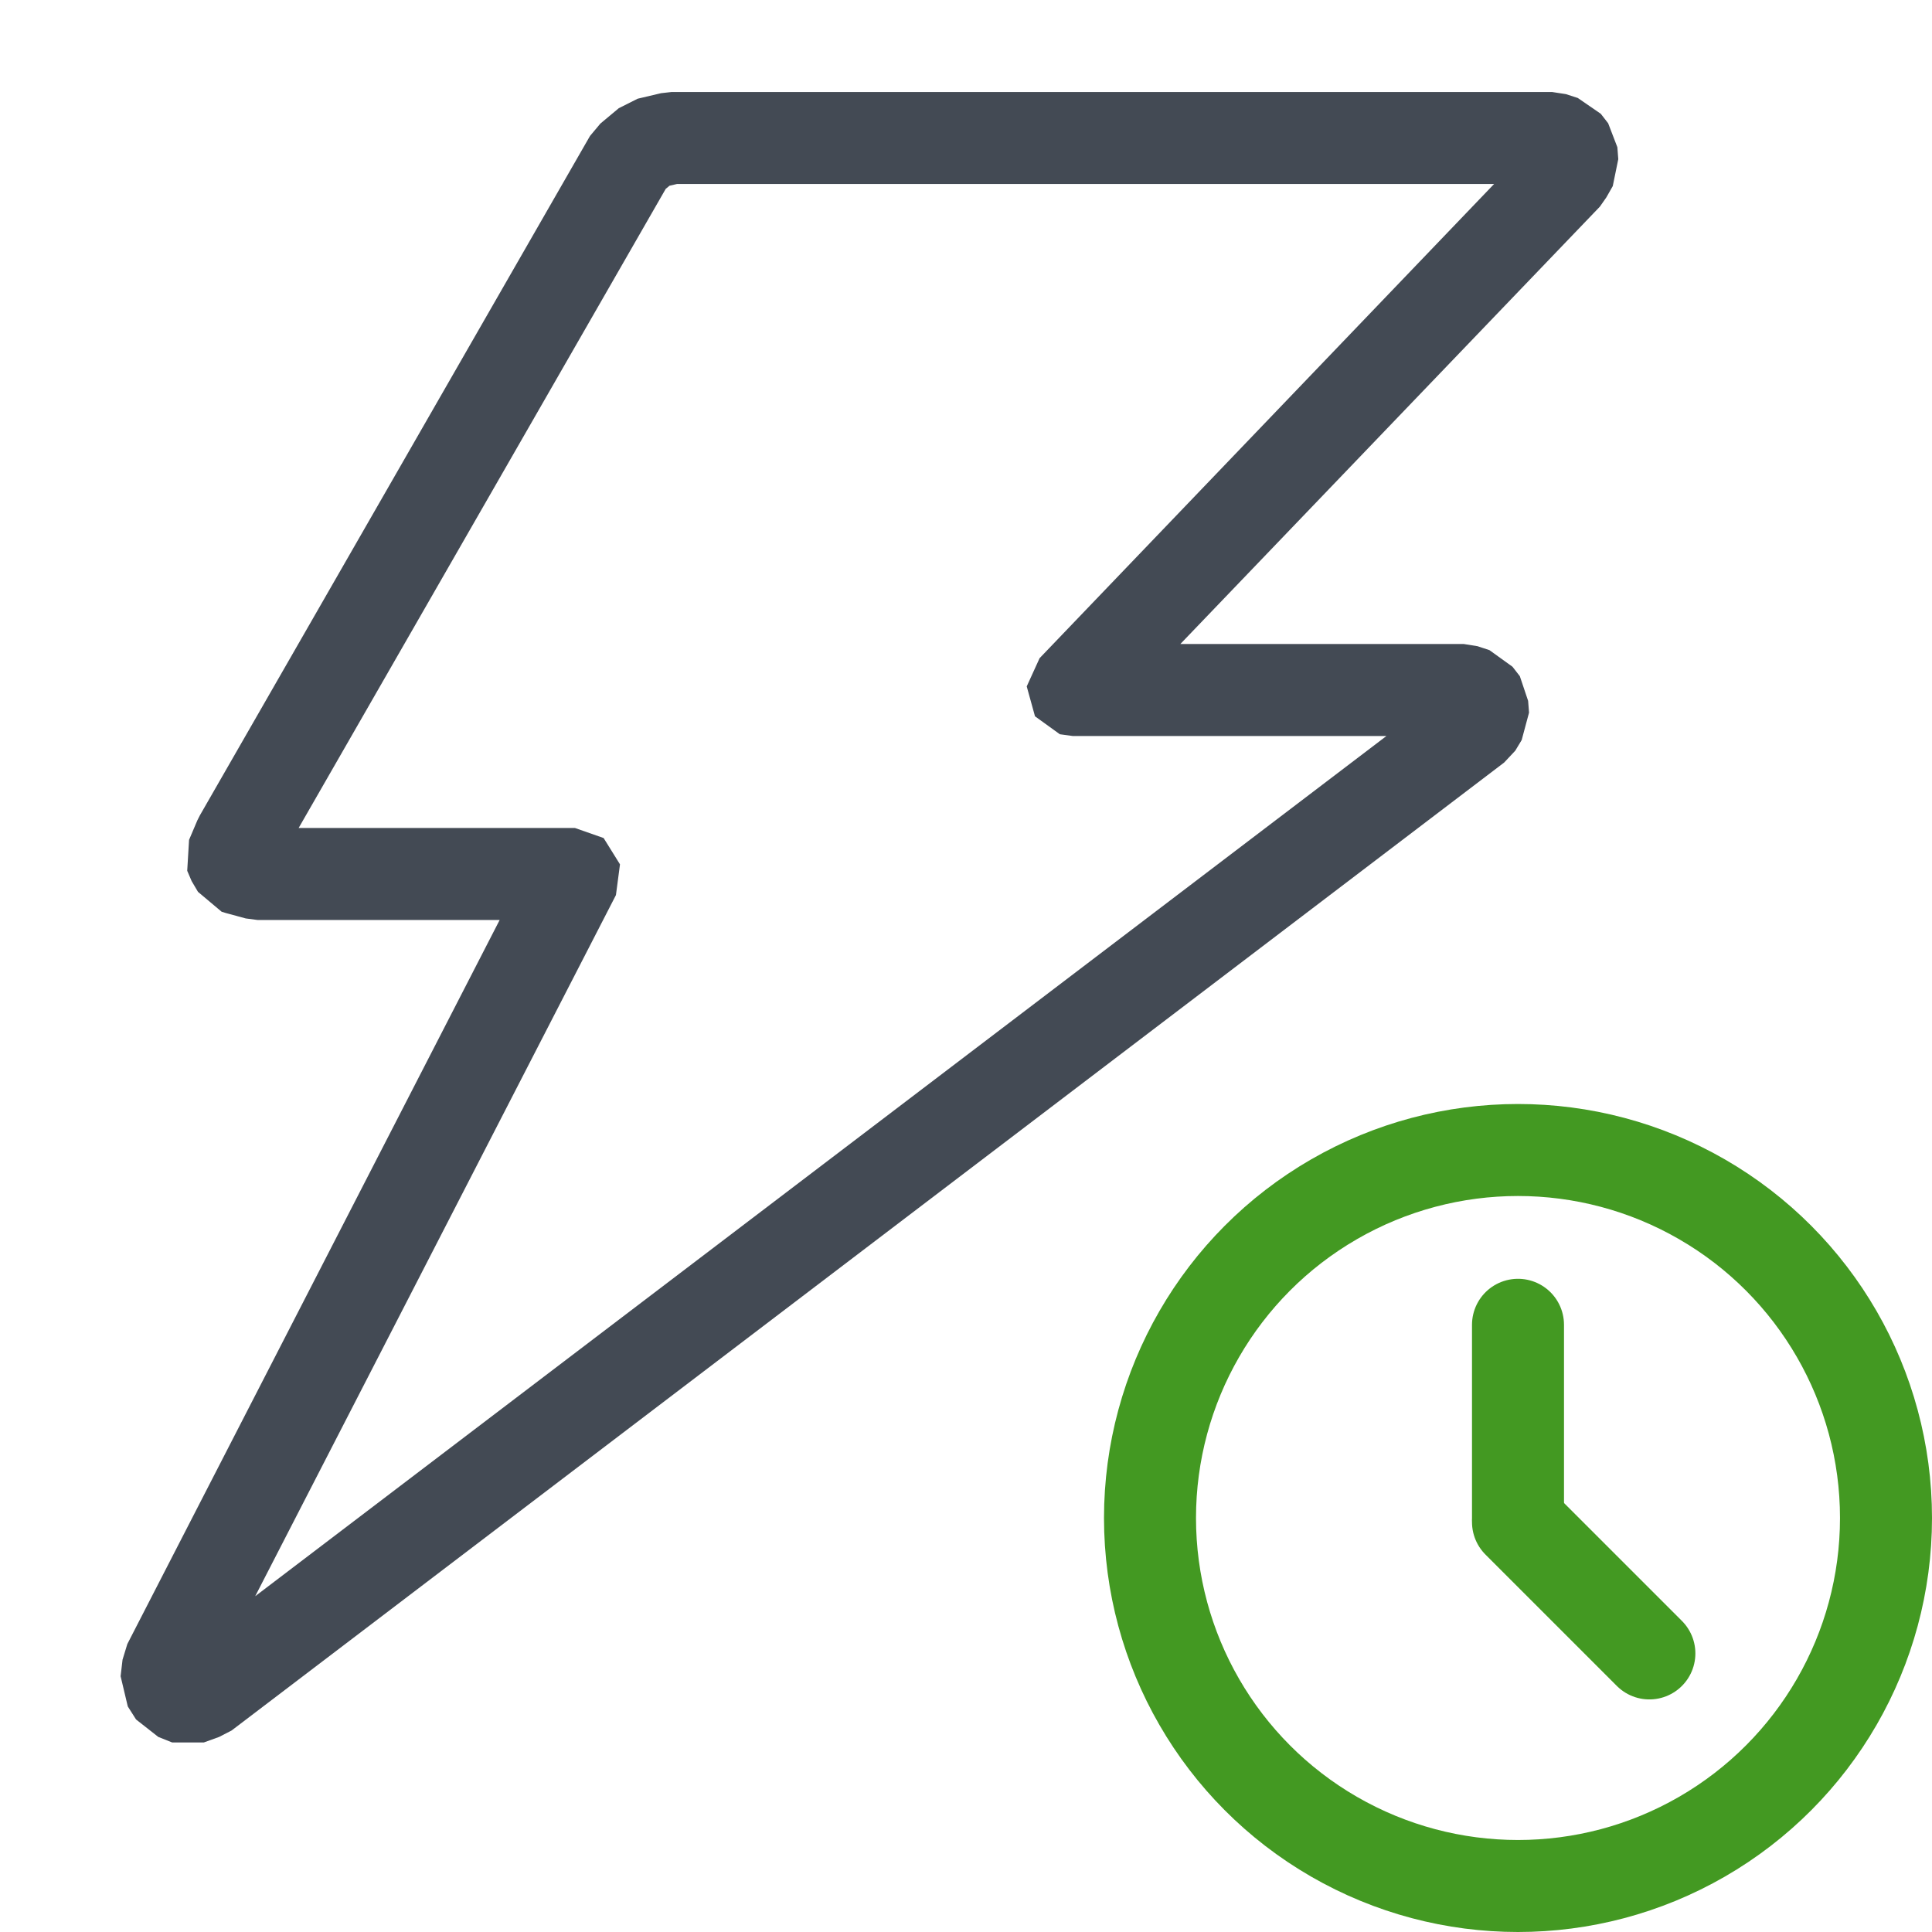
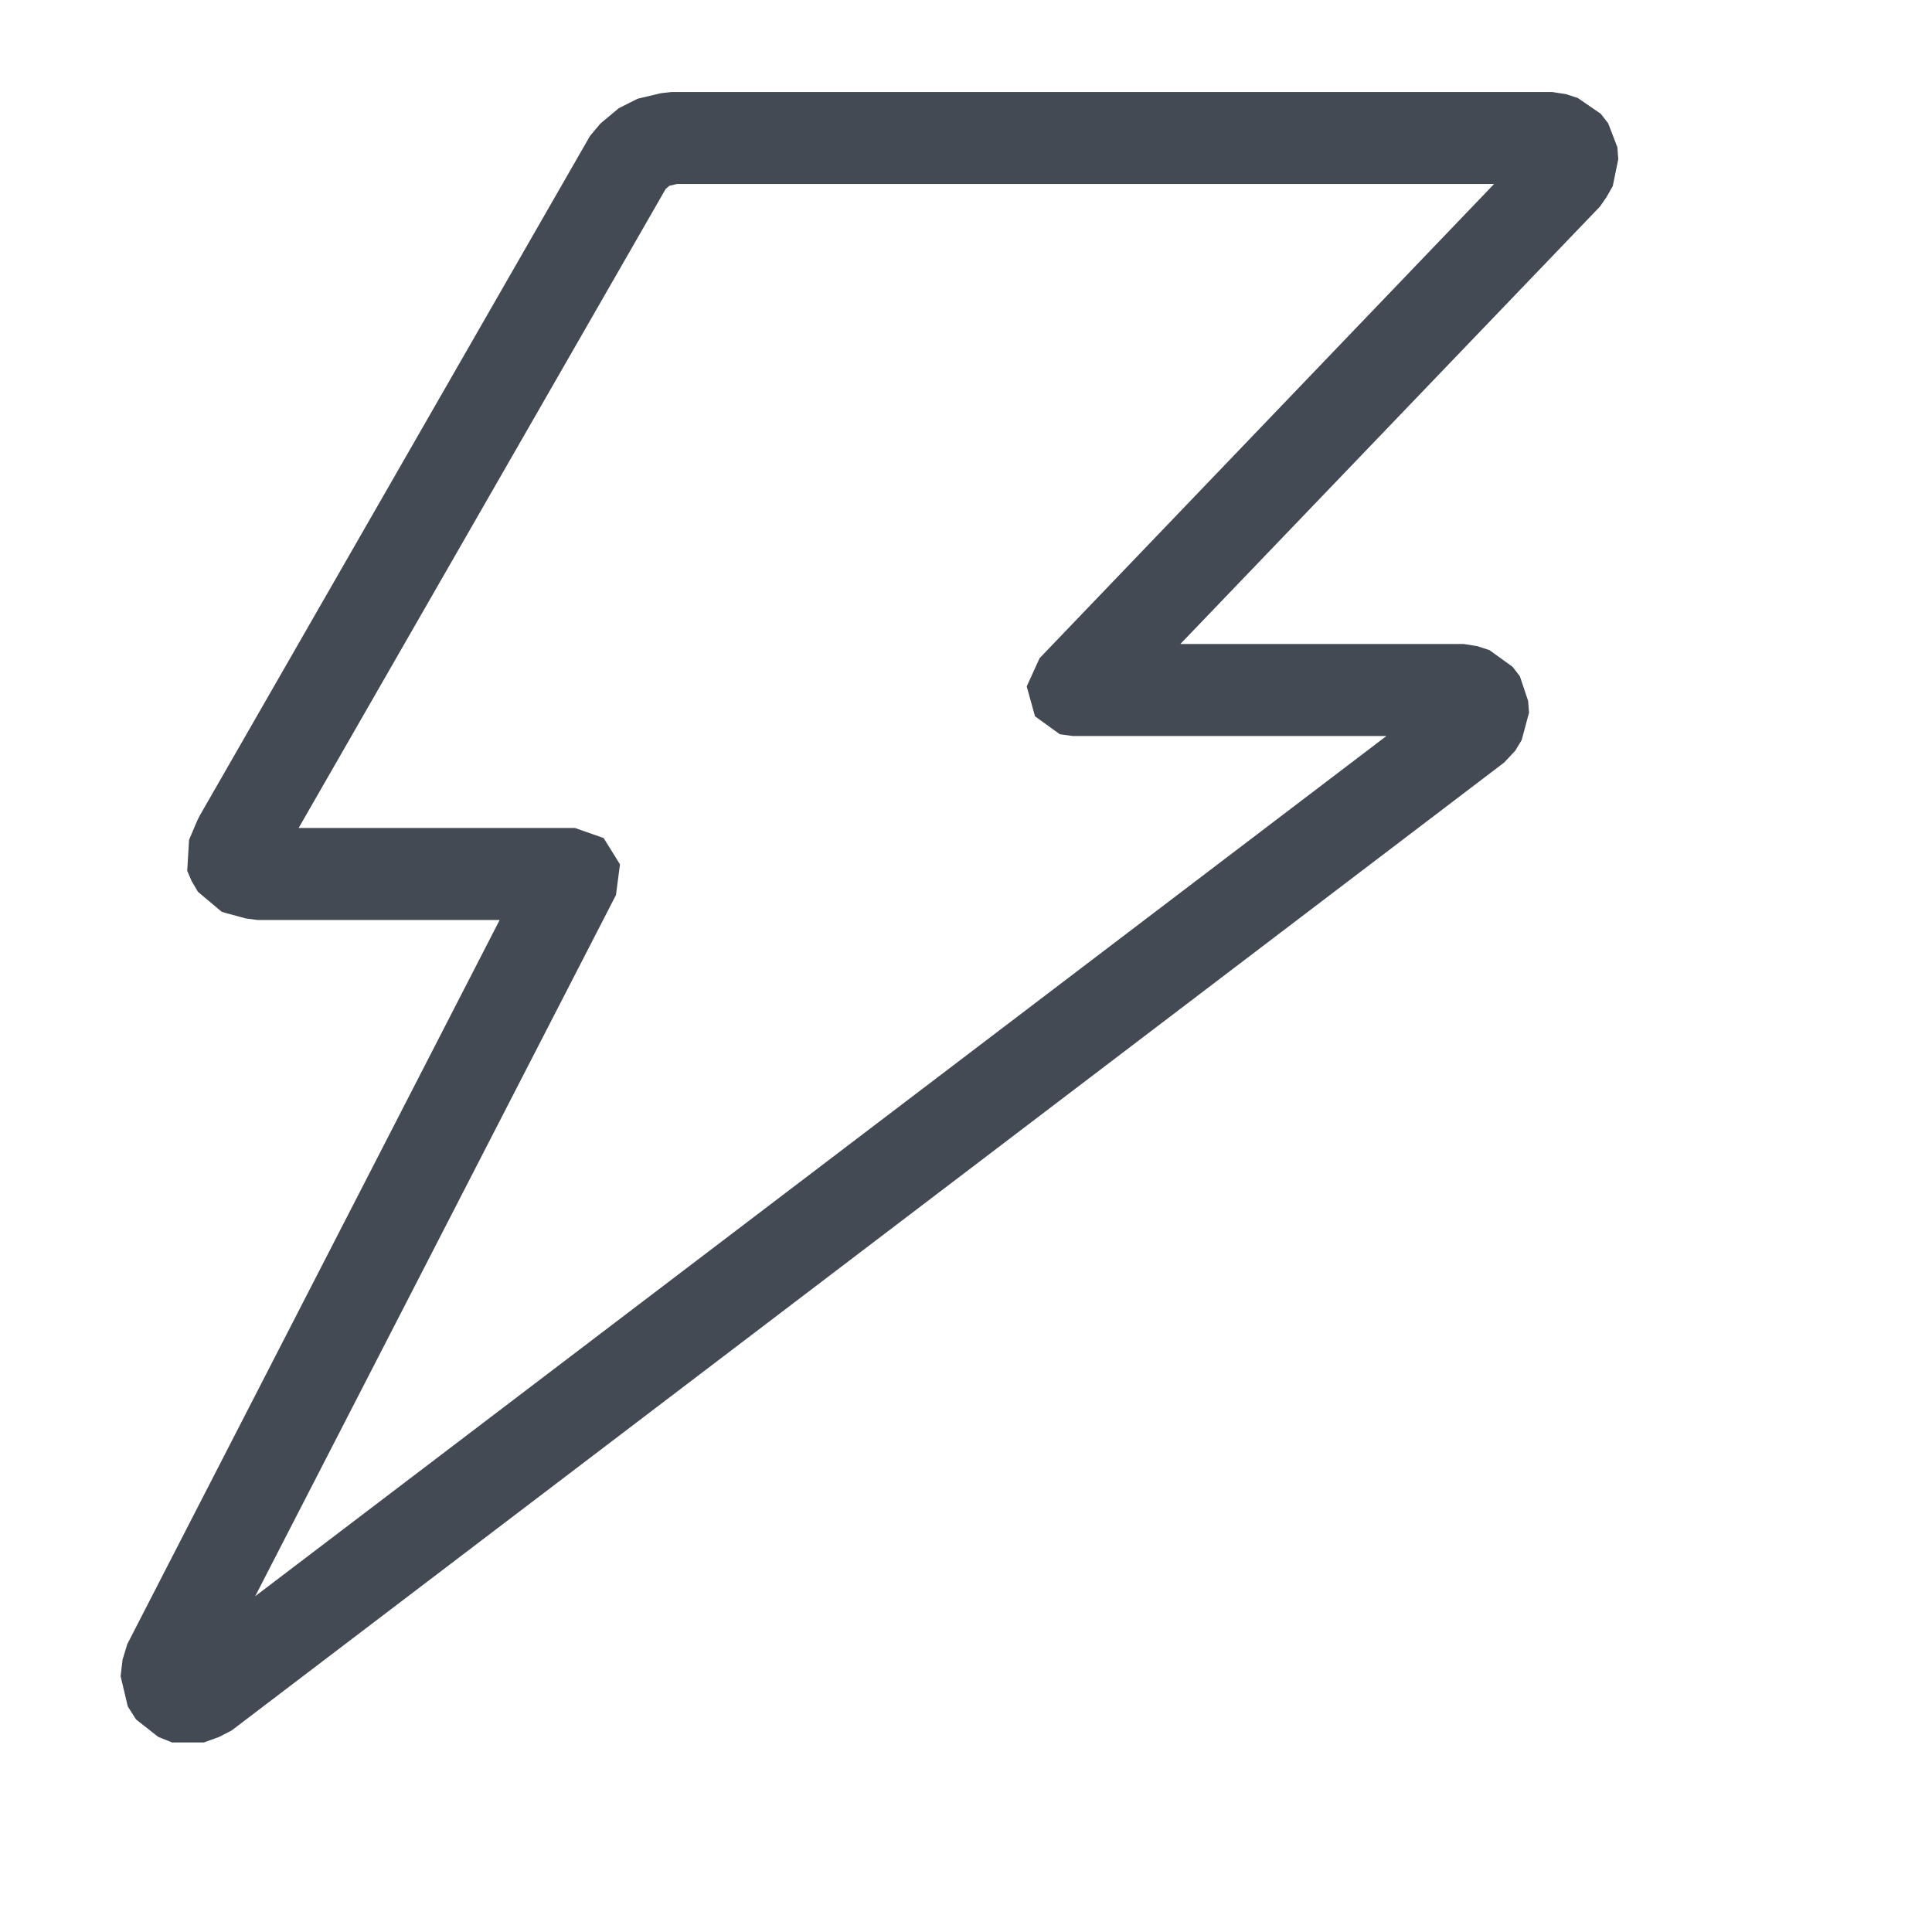
<svg xmlns="http://www.w3.org/2000/svg" version="1.1" id="Layer_1" x="0px" y="0px" width="21px" height="21px" viewBox="0 0 21 21" enable-background="new 0 0 21 21" xml:space="preserve">
  <g id="main">
    <g id="icon">
      <path d="M7.185,1.013L6.931,1.073L6.726,1.176L6.526,1.343L6.413,1.478L2.173,8.862L2.146,8.915L2.055,9.129L2.035,9.465L2.083,9.577L2.152,9.694L2.409,9.91L2.454,9.924L2.671,9.983L2.801,10L5.431,10L1.384,17.87L1.332,18.04L1.311,18.22L1.387,18.54L1.39,18.55L1.479,18.69L1.721,18.88L1.872,18.94L2.209,18.94L2.215,18.94L2.381,18.88L2.517,18.81L16.35,8.288L16.47,8.16L16.54,8.044L16.62,7.746L16.61,7.618L16.52,7.35L16.44,7.247L16.19,7.067L16.06,7.024L15.91,7L12.83,7L17.39,2.246L17.46,2.146L17.53,2.023L17.59,1.73L17.58,1.6L17.48,1.34L17.4,1.237L17.15,1.065L17.02,1.023L16.87,1L7.3,1zM16.24,2L11.3,7.154L11.16,7.461L11.25,7.786L11.52,7.981L11.66,8L15.07,8L2.774,17.35L6.695,9.729L6.739,9.395L6.561,9.109L6.25,9L3.246,9L7.236,2.053L7.277,2.019L7.358,2zz" fill="#434a54" />
    </g>
    <g id="overlay">
-       <circle cx="16.5" cy="16.5" r="4" fill="none" stroke="#439922" stroke-width="1" stroke-miterlimit="10" />
-       <line x1="16.5" y1="14.4" x2="16.5" y2="16.5" fill="none" stroke="#439922" stroke-width="1" stroke-linecap="round" stroke-miterlimit="10" />
-       <line x1="16.5" y1="16.544" x2="17.928" y2="17.972" fill="none" stroke="#439922" stroke-width="1" stroke-linecap="round" stroke-miterlimit="10" />
-     </g>
+       </g>
  </g>
</svg>